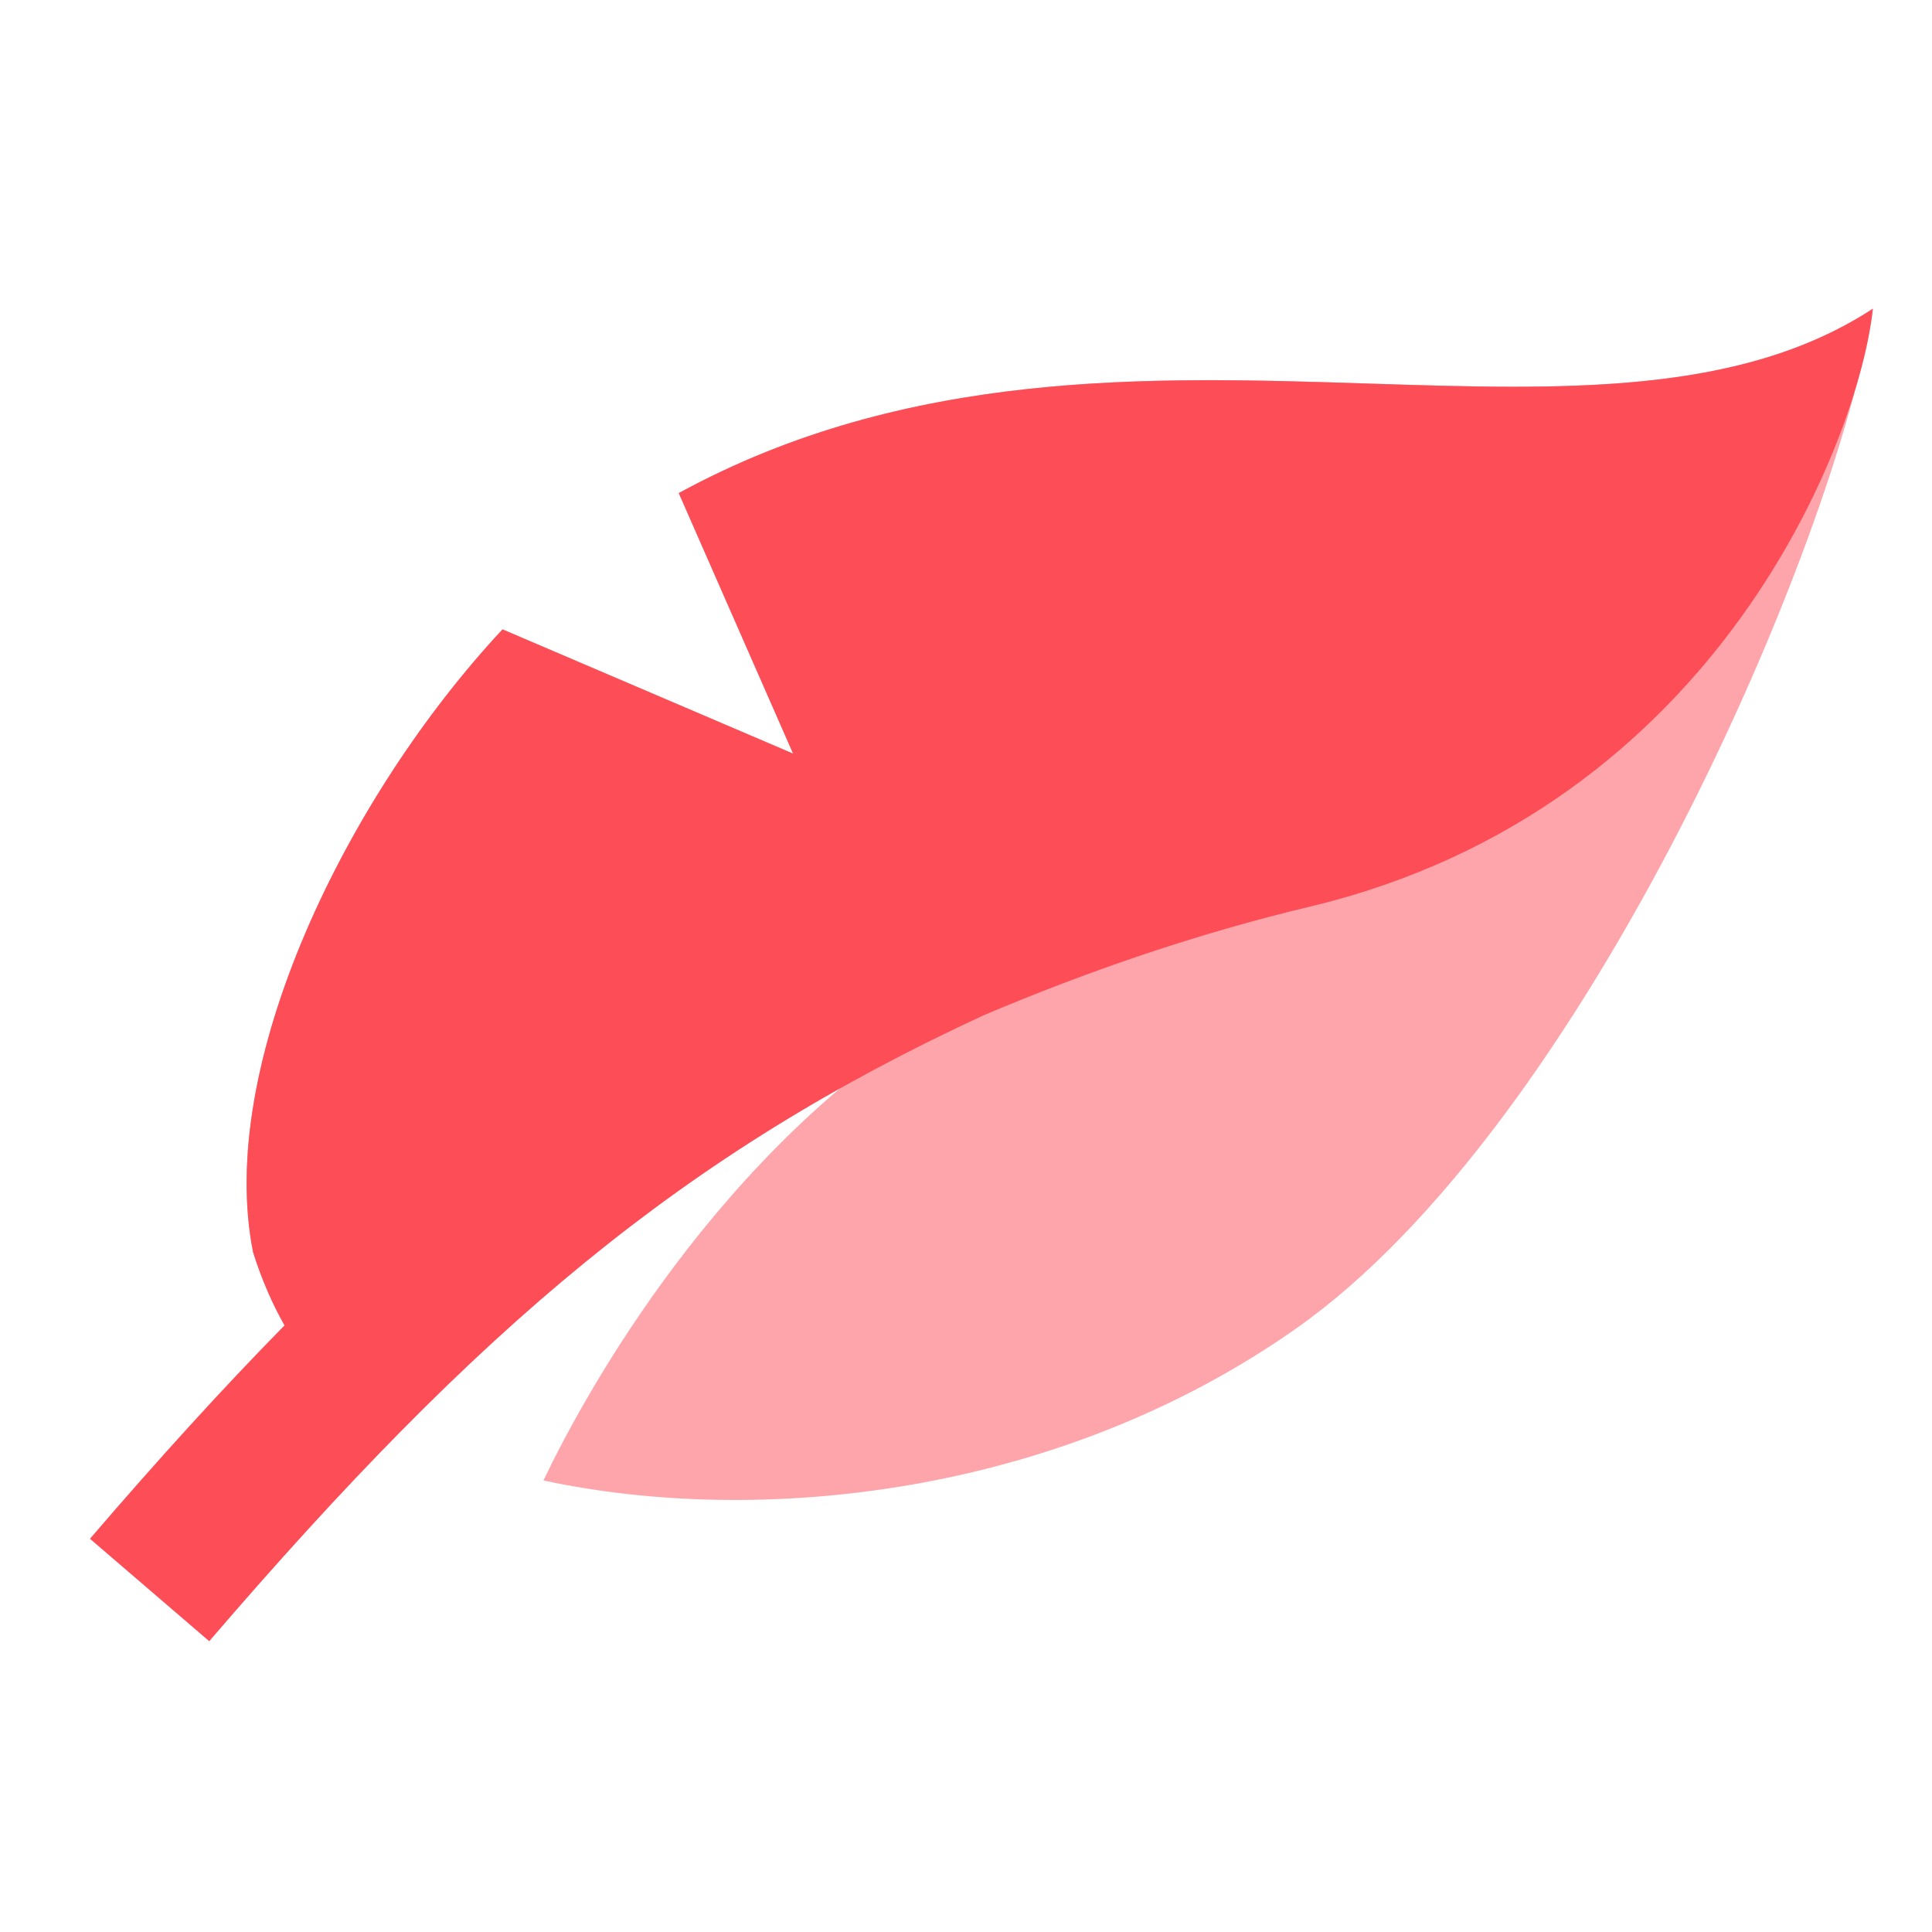
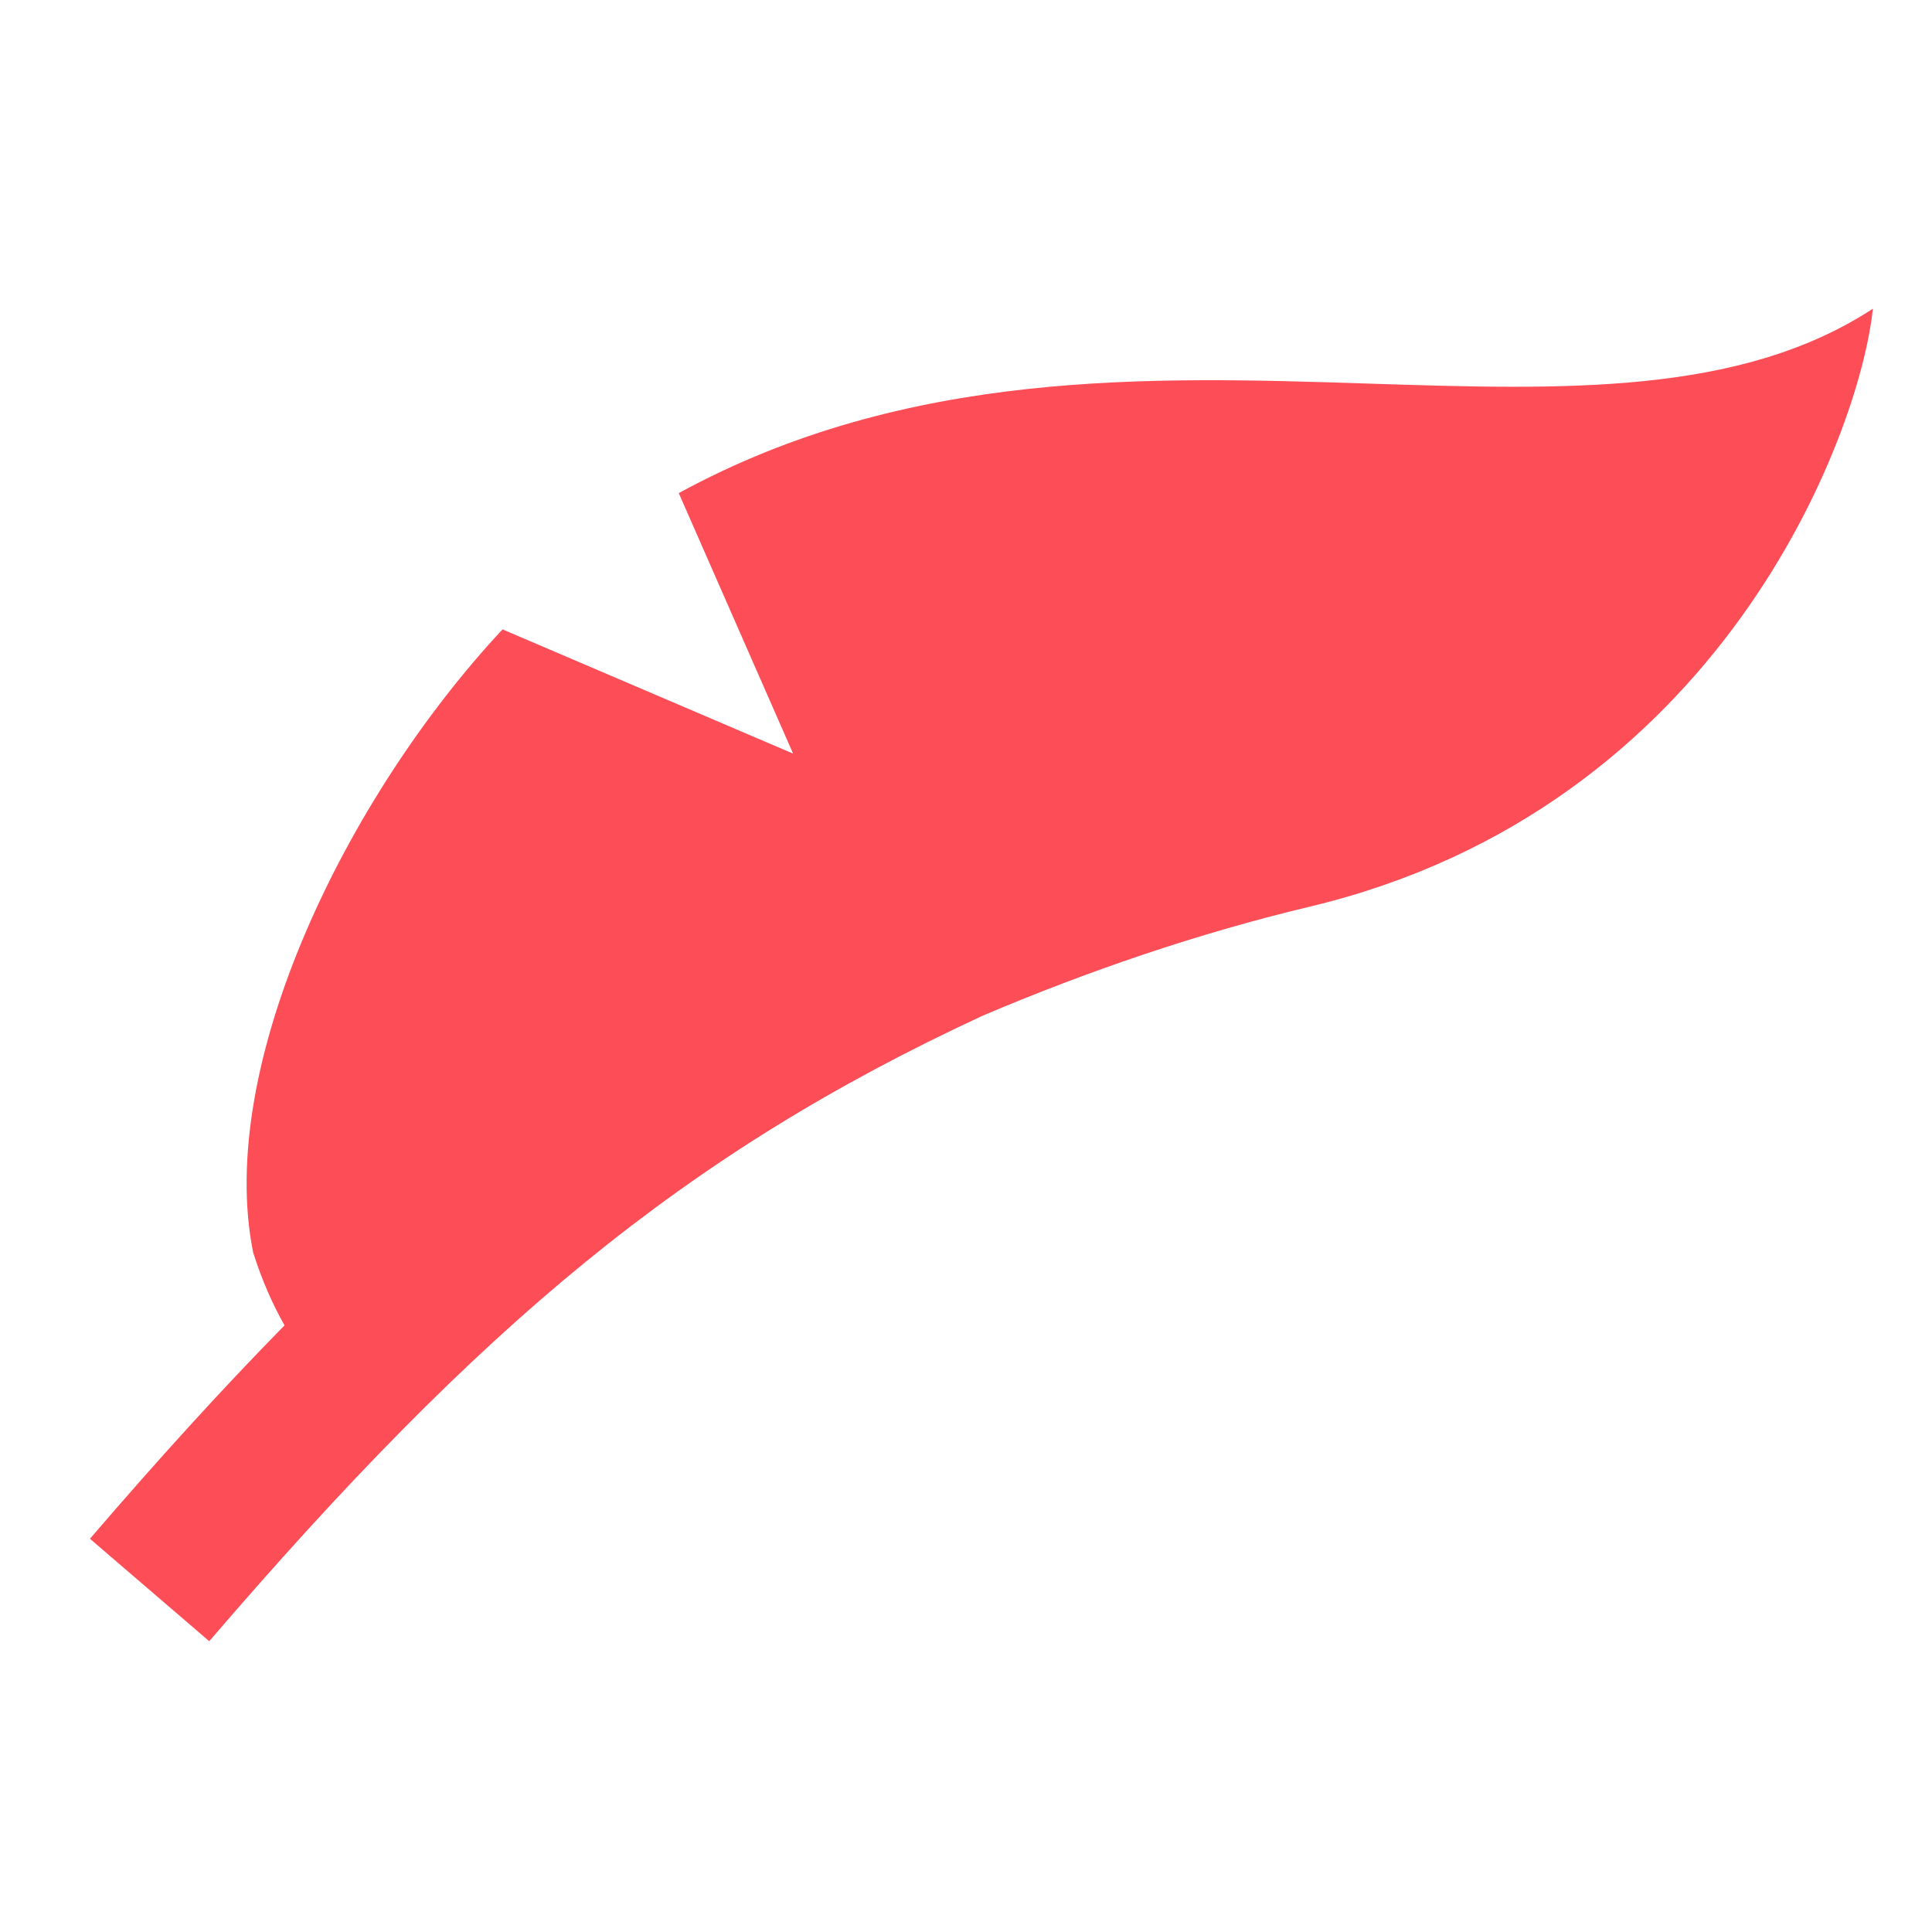
<svg xmlns="http://www.w3.org/2000/svg" width="43" height="43" viewBox="0 0 43 43" fill="none">
  <g clip-path="url(#clip0_315_3082)">
-     <path opacity="0.5" d="M41.684 6.87C35.379 10.989 24.675 5.756 15.107 10.974L17.652 16.773L11.185 14.008C7.719 17.721 4.793 23.706 5.635 27.879C6.311 29.997 7.454 31.162 8.341 31.348C11.155 29.106 16.312 24.227 21.08 22.497C16.034 25.556 13.053 30.947 12.095 32.95C16.873 33.977 23.526 33.31 28.846 29.569C35.294 25.033 40.852 12.105 41.684 6.87Z" fill="#FD4D57" />
-     <path fill-rule="evenodd" clip-rule="evenodd" d="M30.472 8.538C25.582 8.38 20.184 8.206 15.107 10.975L17.652 16.773L11.185 14.008C7.719 17.721 4.793 23.706 5.635 27.879C5.833 28.501 6.072 29.041 6.333 29.498C4.934 30.922 3.507 32.495 2.002 34.248L4.657 36.528C10.688 29.505 15.212 25.69 21.88 22.602C24.19 21.621 26.645 20.777 29.152 20.179C38.3 17.994 41.394 9.667 41.684 6.871C38.725 8.804 34.797 8.677 30.472 8.538Z" fill="#FD4D57" />
+     <path fill-rule="evenodd" clip-rule="evenodd" d="M30.472 8.538C25.582 8.38 20.184 8.206 15.107 10.975L17.652 16.773L11.185 14.008C7.719 17.721 4.793 23.706 5.635 27.879C5.833 28.501 6.072 29.041 6.333 29.498C4.934 30.922 3.507 32.495 2.002 34.248L4.657 36.528C10.688 29.505 15.212 25.69 21.88 22.602C24.19 21.621 26.645 20.777 29.152 20.179C38.3 17.994 41.394 9.667 41.684 6.871C38.725 8.804 34.797 8.677 30.472 8.538" fill="#FD4D57" />
  </g>
  <defs>
    <clipPath id="clip0_315_3082">
      <rect width="42" height="42" fill="white" transform="translate(0.801 0.19)" />
    </clipPath>
  </defs>
</svg>